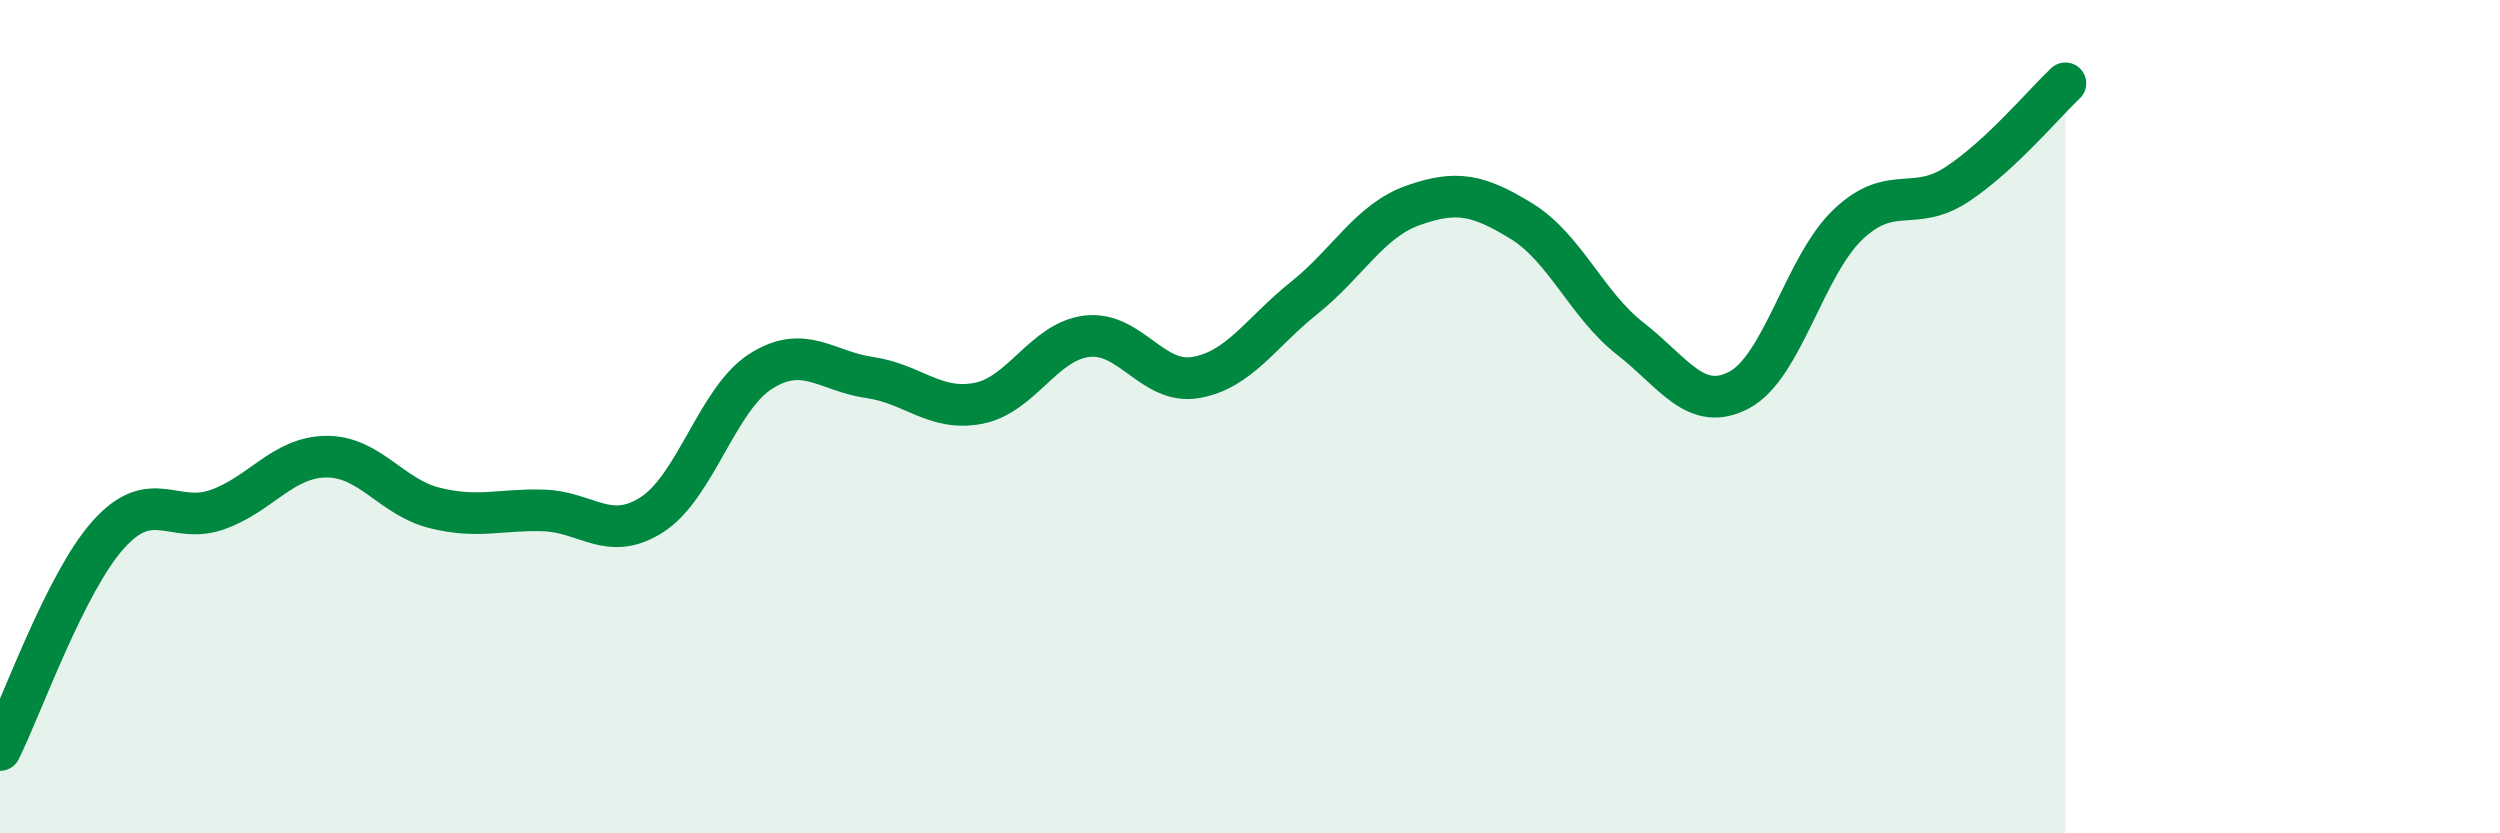
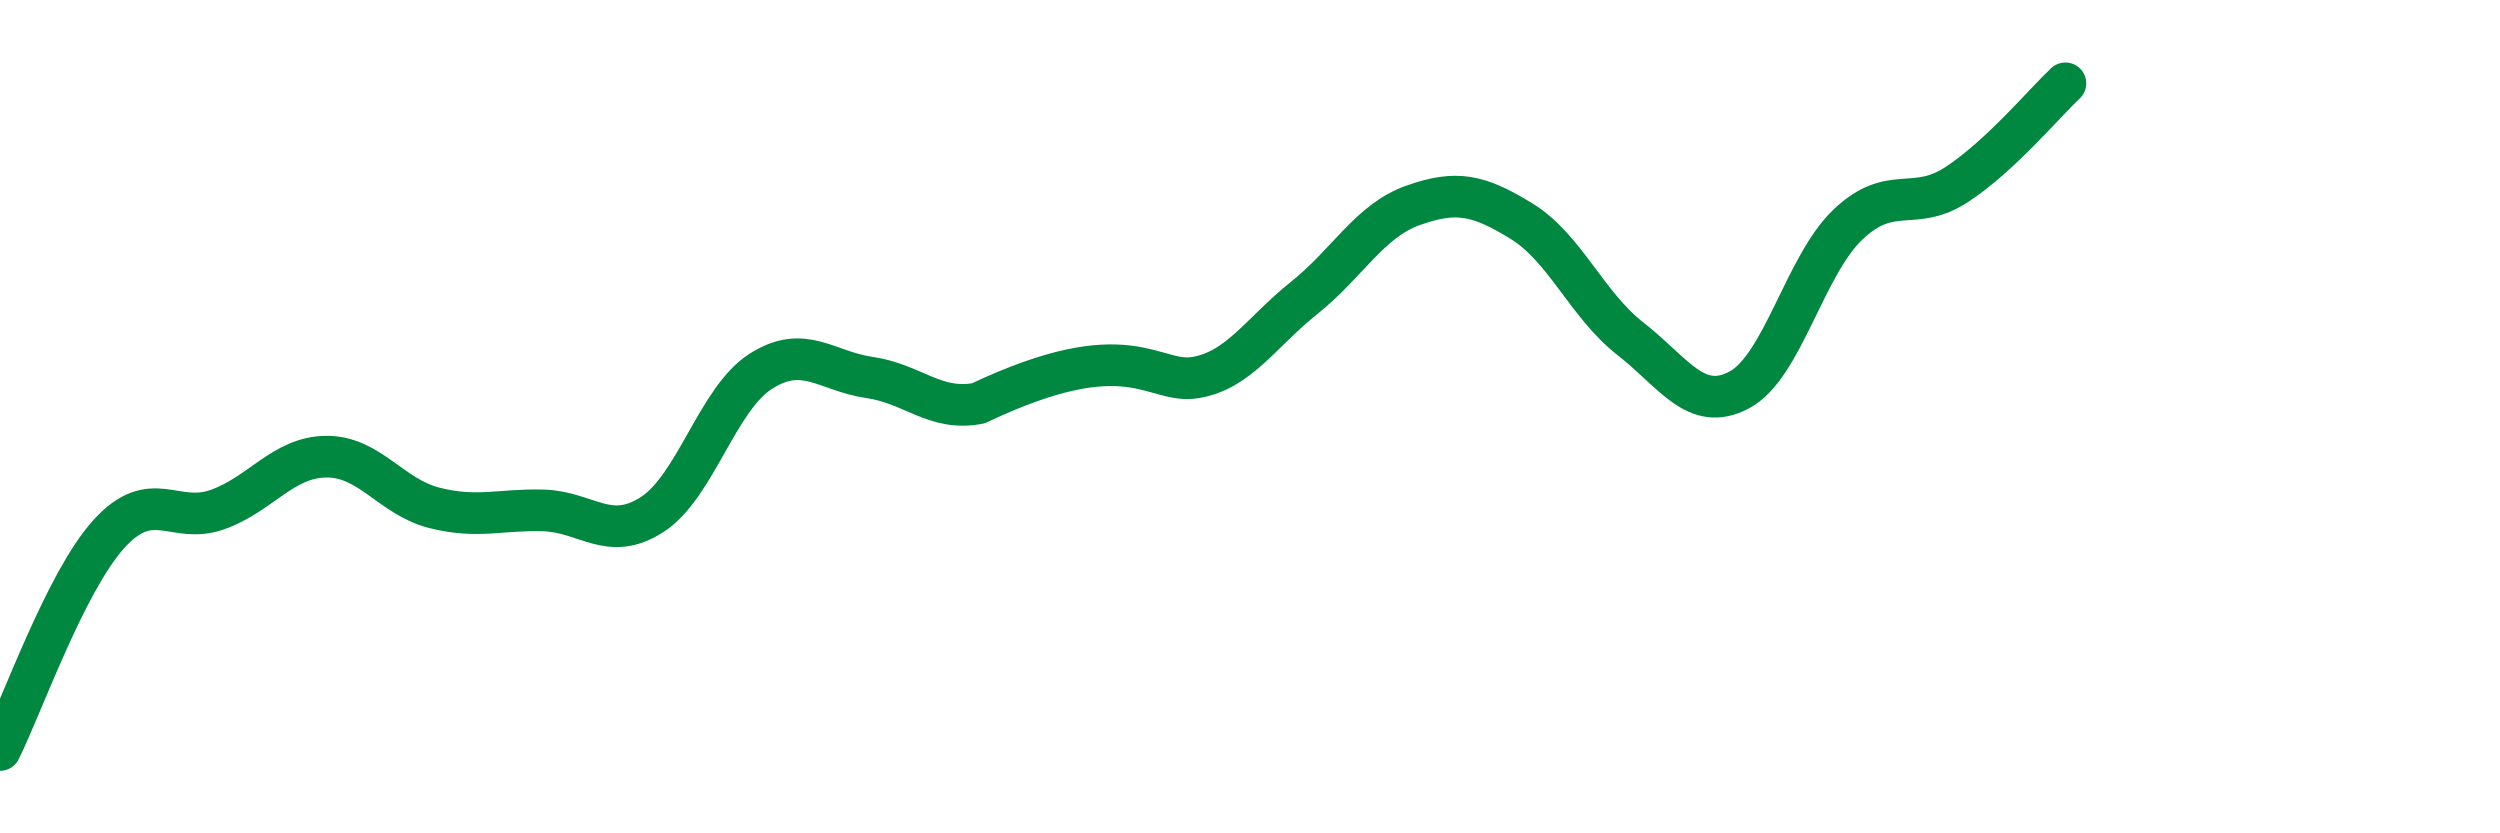
<svg xmlns="http://www.w3.org/2000/svg" width="60" height="20" viewBox="0 0 60 20">
-   <path d="M 0,18 C 0.52,16.96 1.57,13.97 2.61,12.82 C 3.65,11.67 4.18,12.6 5.22,12.23 C 6.26,11.86 6.79,10.97 7.83,10.96 C 8.87,10.95 9.39,11.93 10.43,12.19 C 11.47,12.45 12,12.22 13.04,12.25 C 14.08,12.28 14.61,13.02 15.65,12.35 C 16.69,11.68 17.22,9.57 18.26,8.91 C 19.3,8.25 19.83,8.91 20.87,9.06 C 21.91,9.21 22.44,9.88 23.48,9.68 C 24.52,9.48 25.05,8.19 26.09,8.07 C 27.13,7.95 27.66,9.24 28.7,9.06 C 29.74,8.88 30.26,7.98 31.3,7.15 C 32.34,6.32 32.87,5.3 33.91,4.93 C 34.95,4.56 35.48,4.67 36.52,5.31 C 37.56,5.95 38.09,7.32 39.13,8.13 C 40.17,8.94 40.7,9.91 41.74,9.36 C 42.78,8.81 43.31,6.38 44.35,5.39 C 45.39,4.4 45.92,5.11 46.96,4.43 C 48,3.75 49.05,2.49 49.57,2L49.57 20L0 20Z" fill="#008740" opacity="0.1" stroke-linecap="round" stroke-linejoin="round" />
-   <path d="M 0,18 C 0.52,16.96 1.57,13.97 2.61,12.82 C 3.65,11.67 4.18,12.6 5.22,12.23 C 6.26,11.86 6.79,10.97 7.83,10.96 C 8.87,10.95 9.39,11.93 10.43,12.19 C 11.47,12.45 12,12.22 13.04,12.25 C 14.08,12.28 14.61,13.02 15.65,12.35 C 16.69,11.68 17.22,9.57 18.26,8.91 C 19.3,8.25 19.83,8.91 20.87,9.06 C 21.91,9.21 22.44,9.88 23.48,9.68 C 24.52,9.48 25.05,8.19 26.09,8.07 C 27.13,7.95 27.66,9.24 28.7,9.06 C 29.74,8.88 30.26,7.98 31.3,7.15 C 32.34,6.32 32.87,5.3 33.91,4.93 C 34.95,4.56 35.48,4.67 36.52,5.31 C 37.56,5.95 38.09,7.32 39.13,8.13 C 40.17,8.94 40.7,9.91 41.74,9.36 C 42.78,8.81 43.31,6.38 44.35,5.39 C 45.39,4.4 45.92,5.11 46.96,4.43 C 48,3.75 49.05,2.49 49.57,2" stroke="#008740" stroke-width="1" fill="none" stroke-linecap="round" stroke-linejoin="round" />
+   <path d="M 0,18 C 0.52,16.96 1.57,13.97 2.61,12.82 C 3.65,11.67 4.18,12.6 5.22,12.23 C 6.26,11.86 6.79,10.97 7.83,10.96 C 8.87,10.95 9.39,11.93 10.43,12.19 C 11.47,12.45 12,12.22 13.04,12.25 C 14.08,12.28 14.61,13.02 15.65,12.35 C 16.69,11.68 17.22,9.57 18.26,8.91 C 19.3,8.25 19.83,8.91 20.87,9.06 C 21.91,9.21 22.44,9.88 23.48,9.68 C 27.13,7.95 27.66,9.24 28.7,9.06 C 29.74,8.88 30.26,7.98 31.3,7.15 C 32.34,6.32 32.87,5.3 33.91,4.93 C 34.95,4.56 35.48,4.67 36.52,5.31 C 37.56,5.95 38.09,7.32 39.13,8.13 C 40.17,8.94 40.7,9.91 41.74,9.36 C 42.78,8.81 43.31,6.38 44.35,5.39 C 45.39,4.4 45.92,5.11 46.96,4.43 C 48,3.75 49.05,2.49 49.57,2" stroke="#008740" stroke-width="1" fill="none" stroke-linecap="round" stroke-linejoin="round" />
</svg>